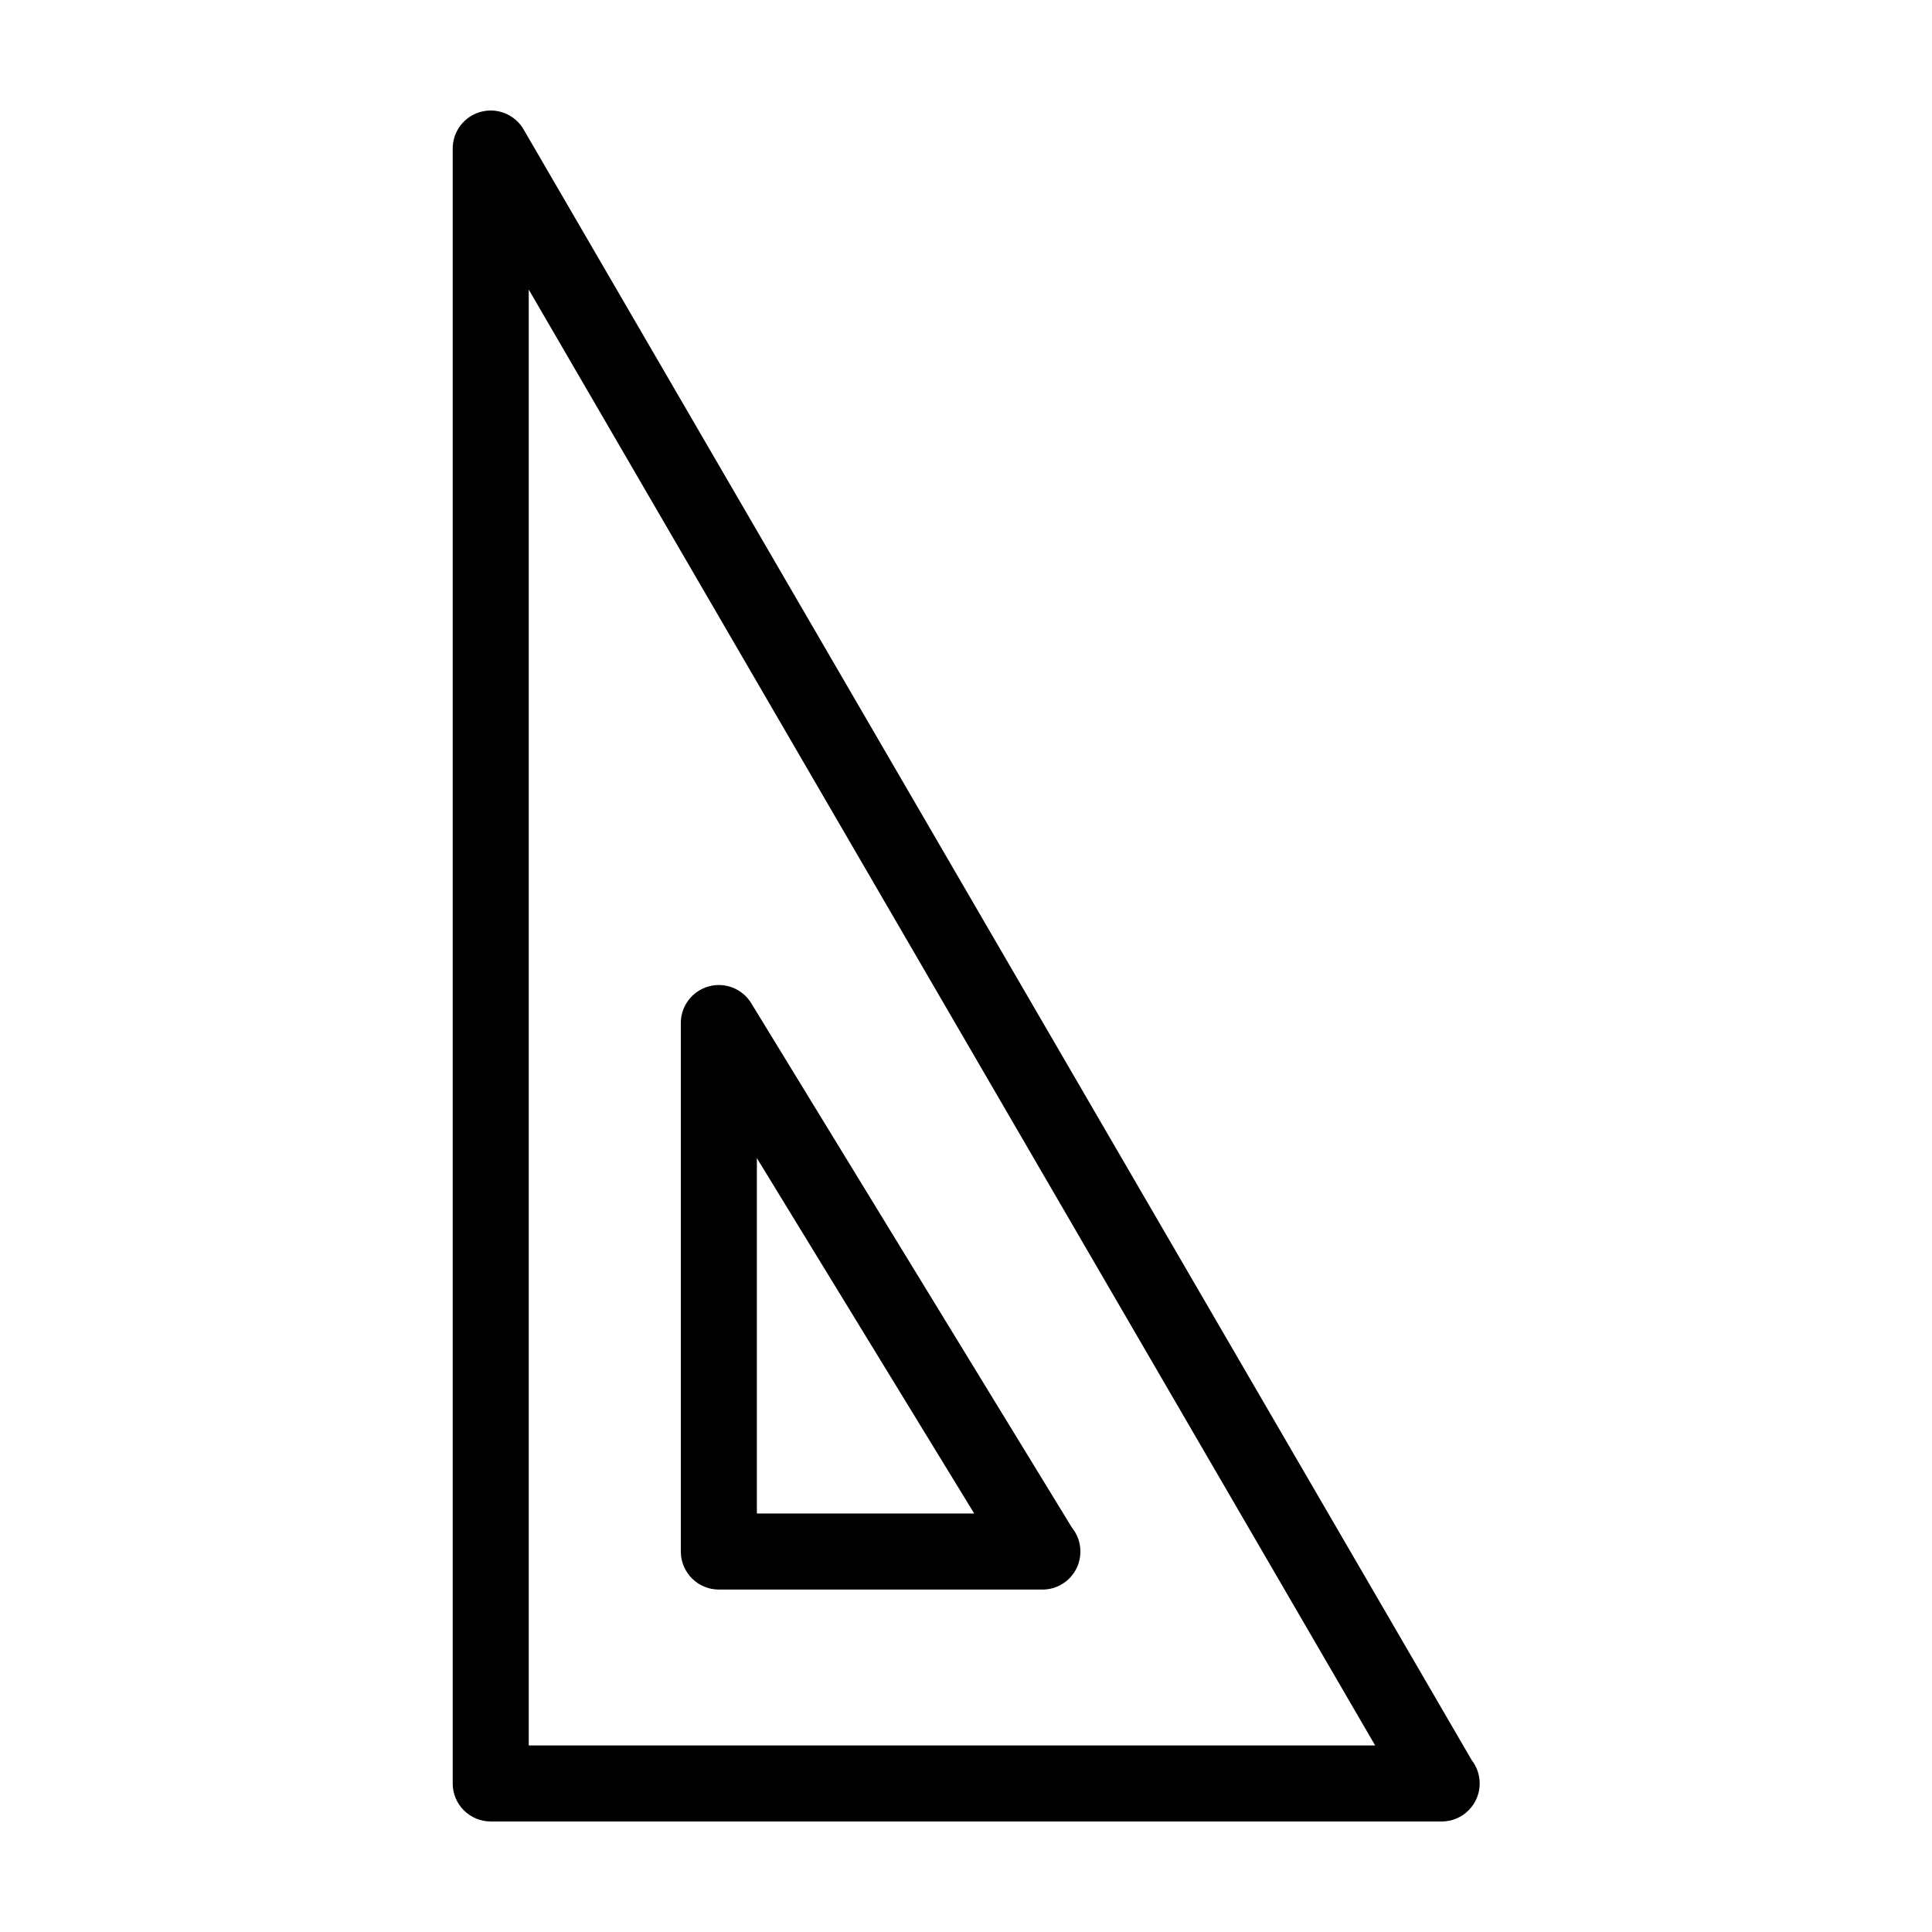
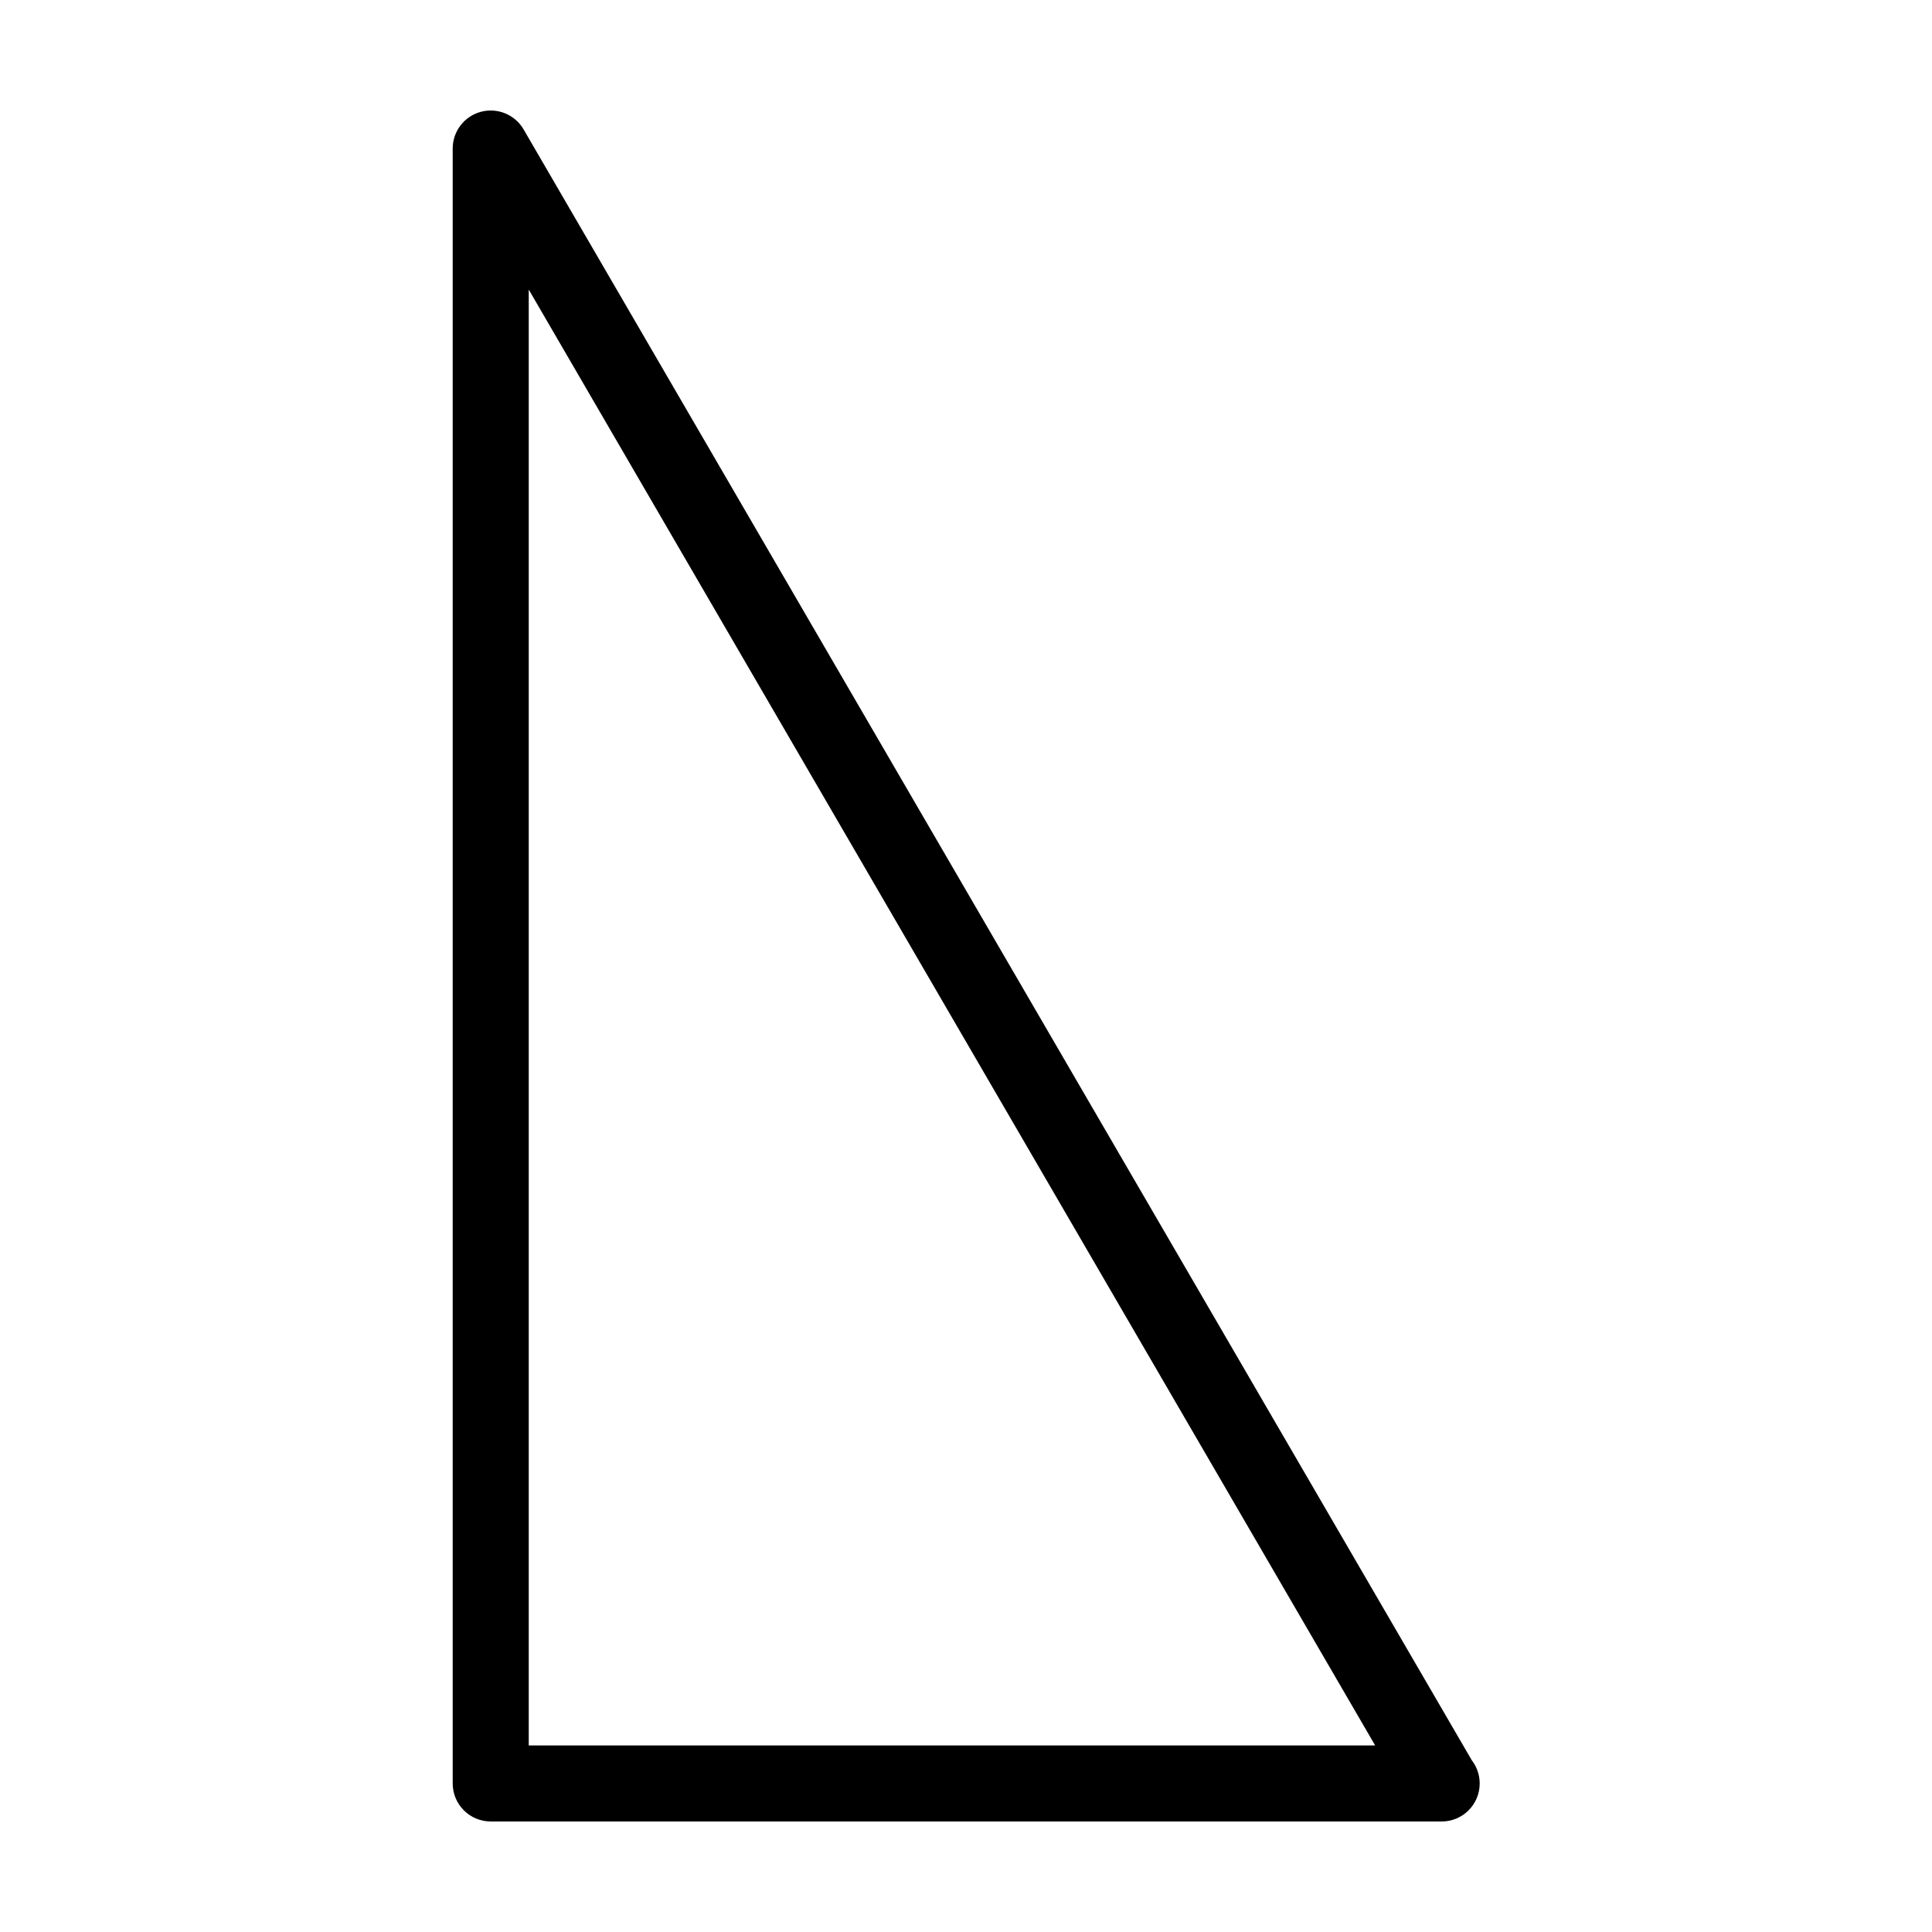
<svg xmlns="http://www.w3.org/2000/svg" fill="#000000" width="800px" height="800px" version="1.1" viewBox="144 144 512 512">
  <g>
    <path d="m526.05 626.71h-0.102-251.9c-5.562 0-10.078-4.516-10.078-10.078v-433.27c0-4.555 3.055-8.543 7.453-9.73 4.398-1.18 9.043 0.727 11.336 4.664l251.27 432.18c1.324 1.703 2.106 3.844 2.106 6.168 0 5.559-4.512 10.07-10.078 10.07zm-241.93-20.152h224.31l-224.31-385.82z" />
-     <path d="m420.25 565.25c-0.023 0.004-0.066 0-0.102 0h-85.645c-5.562 0-10.078-4.516-10.078-10.078v-140.05c0-4.516 3.004-8.48 7.344-9.699 4.344-1.23 8.973 0.586 11.324 4.445l84.988 138.98c1.402 1.734 2.238 3.934 2.238 6.34 0.008 5.559-4.5 10.07-10.07 10.07zm-75.672-20.152h57.602l-57.602-94.191z" />
  </g>
</svg>